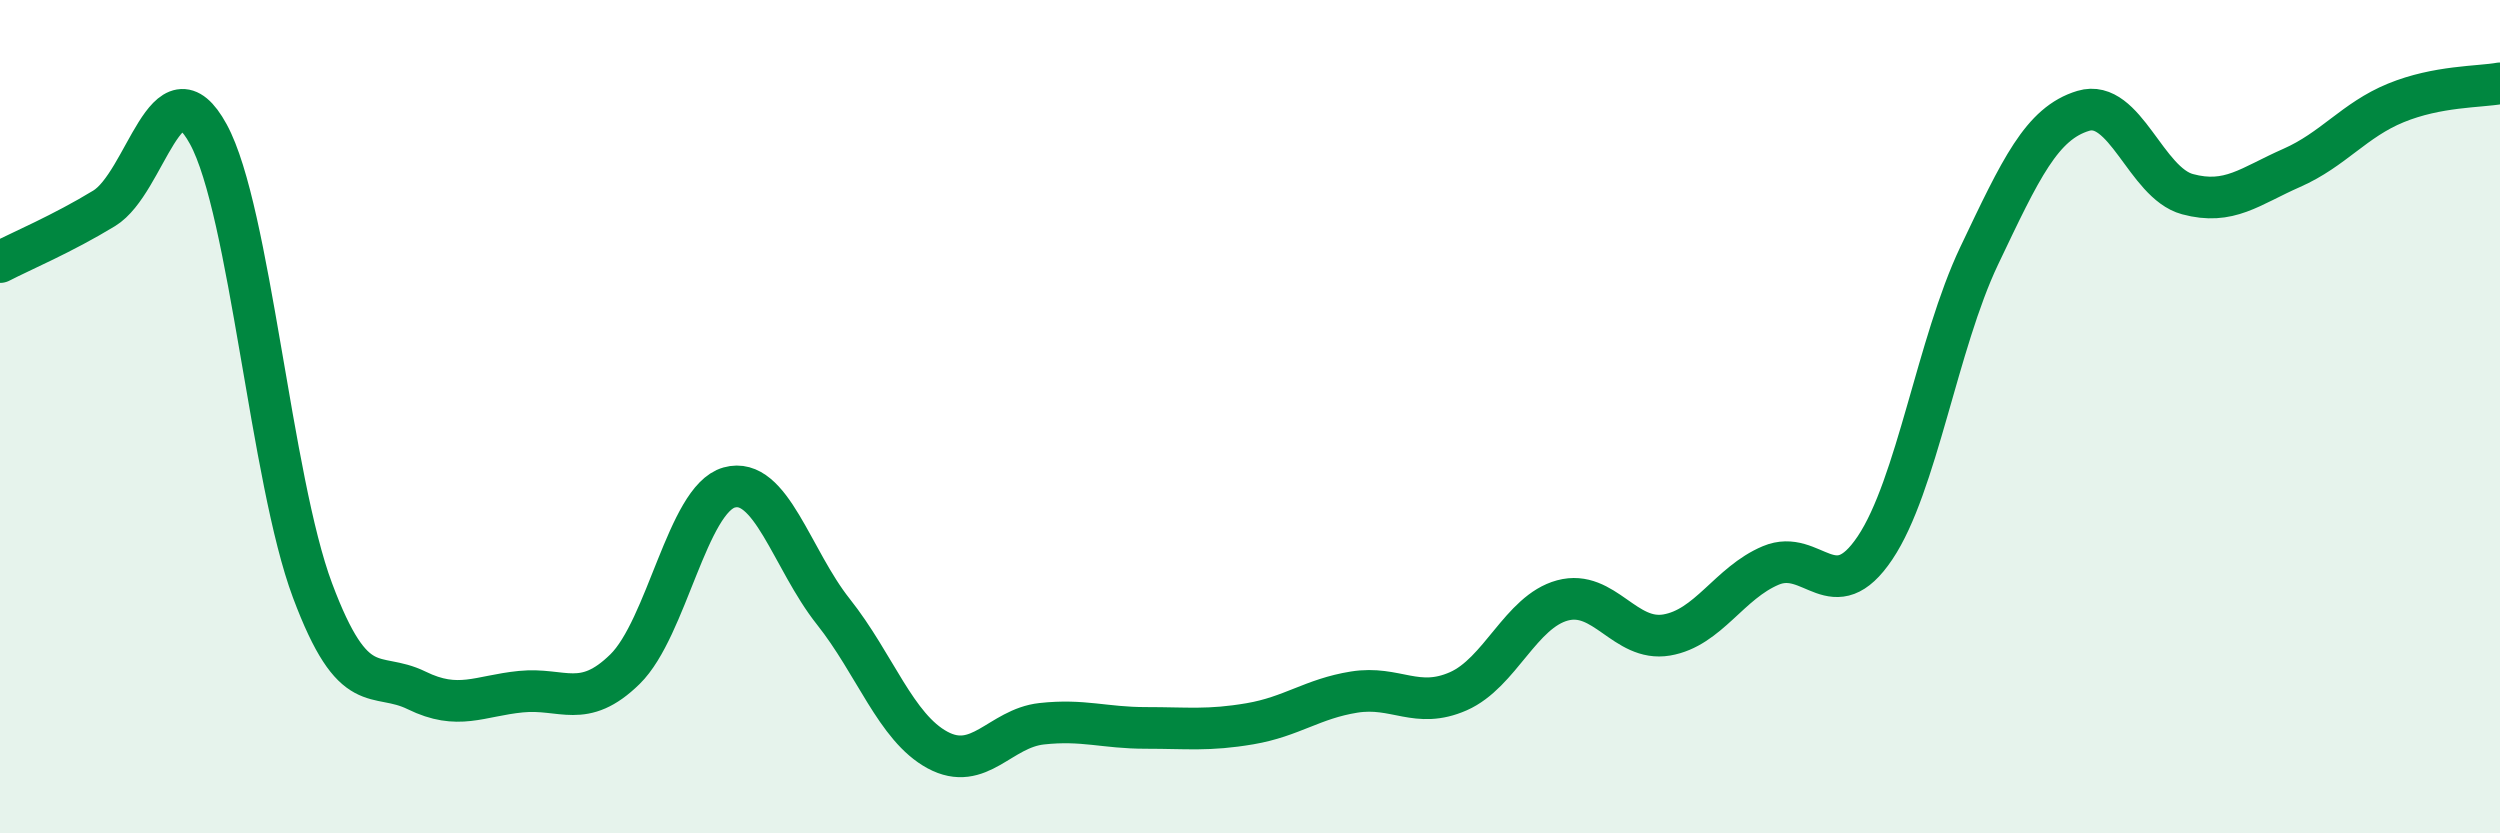
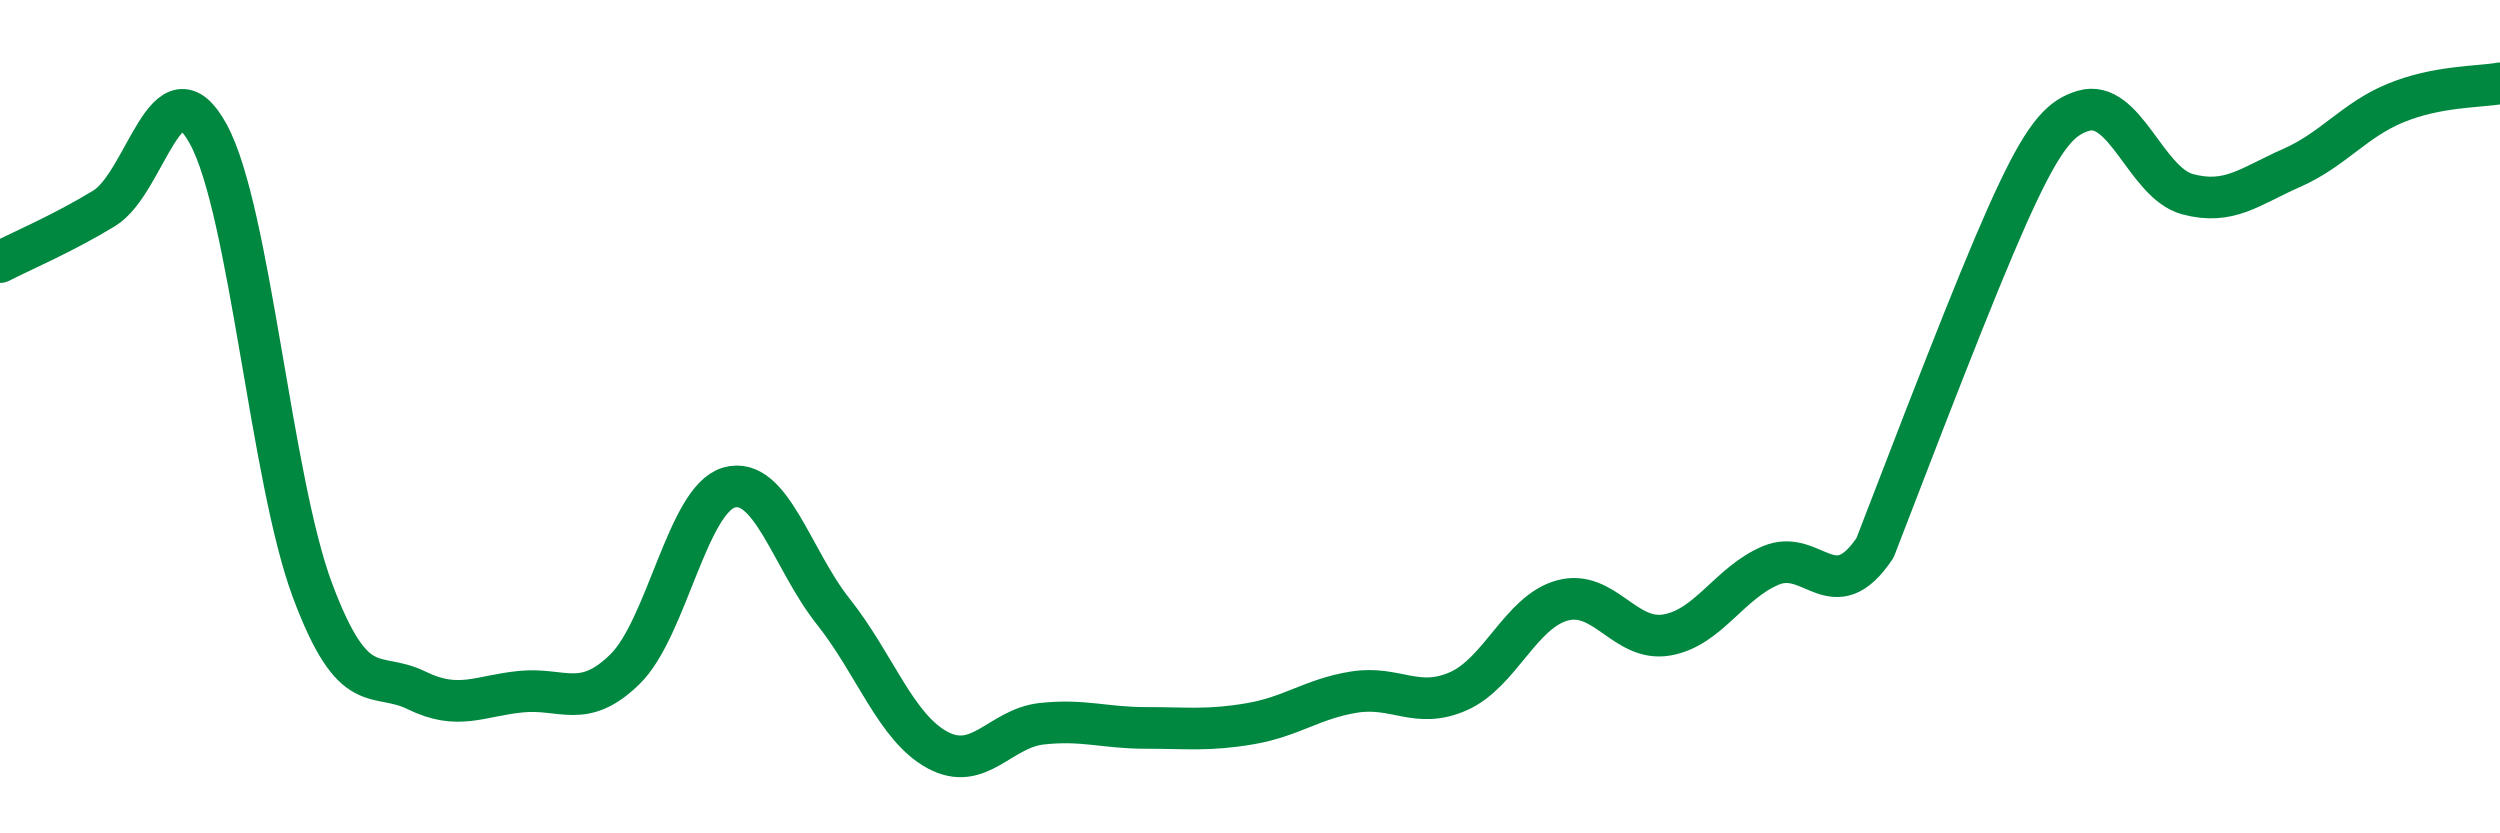
<svg xmlns="http://www.w3.org/2000/svg" width="60" height="20" viewBox="0 0 60 20">
-   <path d="M 0,6.29 C 0.5,6.03 1.5,5.61 2.5,5 C 3.5,4.39 4,1.39 5,3.22 C 6,5.05 6.5,11.5 7.5,14.17 C 8.5,16.84 9,16.08 10,16.57 C 11,17.06 11.5,16.7 12.5,16.6 C 13.5,16.5 14,17.04 15,16.06 C 16,15.08 16.5,11.98 17.5,11.7 C 18.5,11.42 19,13.42 20,14.68 C 21,15.94 21.5,17.46 22.5,18 C 23.5,18.54 24,17.48 25,17.37 C 26,17.26 26.5,17.47 27.5,17.47 C 28.5,17.47 29,17.54 30,17.37 C 31,17.2 31.5,16.77 32.5,16.61 C 33.5,16.45 34,17.03 35,16.59 C 36,16.15 36.5,14.68 37.5,14.41 C 38.5,14.14 39,15.41 40,15.24 C 41,15.07 41.5,13.99 42.5,13.57 C 43.5,13.15 44,14.64 45,13.15 C 46,11.66 46.5,8.24 47.5,6.14 C 48.5,4.04 49,2.96 50,2.66 C 51,2.36 51.5,4.39 52.5,4.66 C 53.5,4.93 54,4.47 55,4.03 C 56,3.59 56.5,2.88 57.5,2.47 C 58.5,2.06 59.5,2.09 60,2L60 20L0 20Z" fill="#008740" opacity="0.1" stroke-linecap="round" stroke-linejoin="round" />
-   <path d="M 0,6.29 C 0.5,6.03 1.5,5.61 2.5,5 C 3.5,4.39 4,1.39 5,3.22 C 6,5.05 6.5,11.5 7.5,14.17 C 8.5,16.84 9,16.08 10,16.57 C 11,17.06 11.5,16.7 12.5,16.6 C 13.5,16.5 14,17.04 15,16.06 C 16,15.08 16.5,11.98 17.5,11.7 C 18.5,11.42 19,13.42 20,14.68 C 21,15.94 21.5,17.46 22.5,18 C 23.5,18.54 24,17.48 25,17.37 C 26,17.26 26.5,17.47 27.5,17.47 C 28.5,17.47 29,17.54 30,17.37 C 31,17.2 31.5,16.77 32.5,16.61 C 33.5,16.45 34,17.03 35,16.59 C 36,16.15 36.5,14.68 37.5,14.41 C 38.5,14.14 39,15.41 40,15.24 C 41,15.07 41.5,13.99 42.5,13.57 C 43.5,13.15 44,14.64 45,13.15 C 46,11.66 46.5,8.24 47.5,6.14 C 48.5,4.04 49,2.96 50,2.66 C 51,2.36 51.5,4.39 52.5,4.66 C 53.5,4.93 54,4.47 55,4.03 C 56,3.59 56.5,2.88 57.5,2.47 C 58.5,2.06 59.5,2.09 60,2" stroke="#008740" stroke-width="1" fill="none" stroke-linecap="round" stroke-linejoin="round" />
+   <path d="M 0,6.29 C 0.5,6.03 1.5,5.61 2.5,5 C 3.5,4.39 4,1.39 5,3.22 C 6,5.05 6.5,11.5 7.5,14.17 C 8.5,16.84 9,16.08 10,16.57 C 11,17.06 11.5,16.7 12.5,16.6 C 13.5,16.5 14,17.04 15,16.06 C 16,15.08 16.5,11.98 17.5,11.7 C 18.5,11.42 19,13.42 20,14.68 C 21,15.94 21.5,17.46 22.5,18 C 23.5,18.54 24,17.48 25,17.37 C 26,17.26 26.5,17.47 27.5,17.47 C 28.5,17.47 29,17.54 30,17.37 C 31,17.2 31.5,16.77 32.5,16.61 C 33.5,16.45 34,17.03 35,16.59 C 36,16.15 36.5,14.68 37.5,14.41 C 38.5,14.14 39,15.41 40,15.24 C 41,15.07 41.5,13.99 42.5,13.57 C 43.5,13.15 44,14.64 45,13.15 C 48.5,4.04 49,2.96 50,2.66 C 51,2.36 51.5,4.39 52.5,4.66 C 53.5,4.93 54,4.47 55,4.03 C 56,3.59 56.5,2.88 57.5,2.47 C 58.5,2.06 59.5,2.09 60,2" stroke="#008740" stroke-width="1" fill="none" stroke-linecap="round" stroke-linejoin="round" />
</svg>